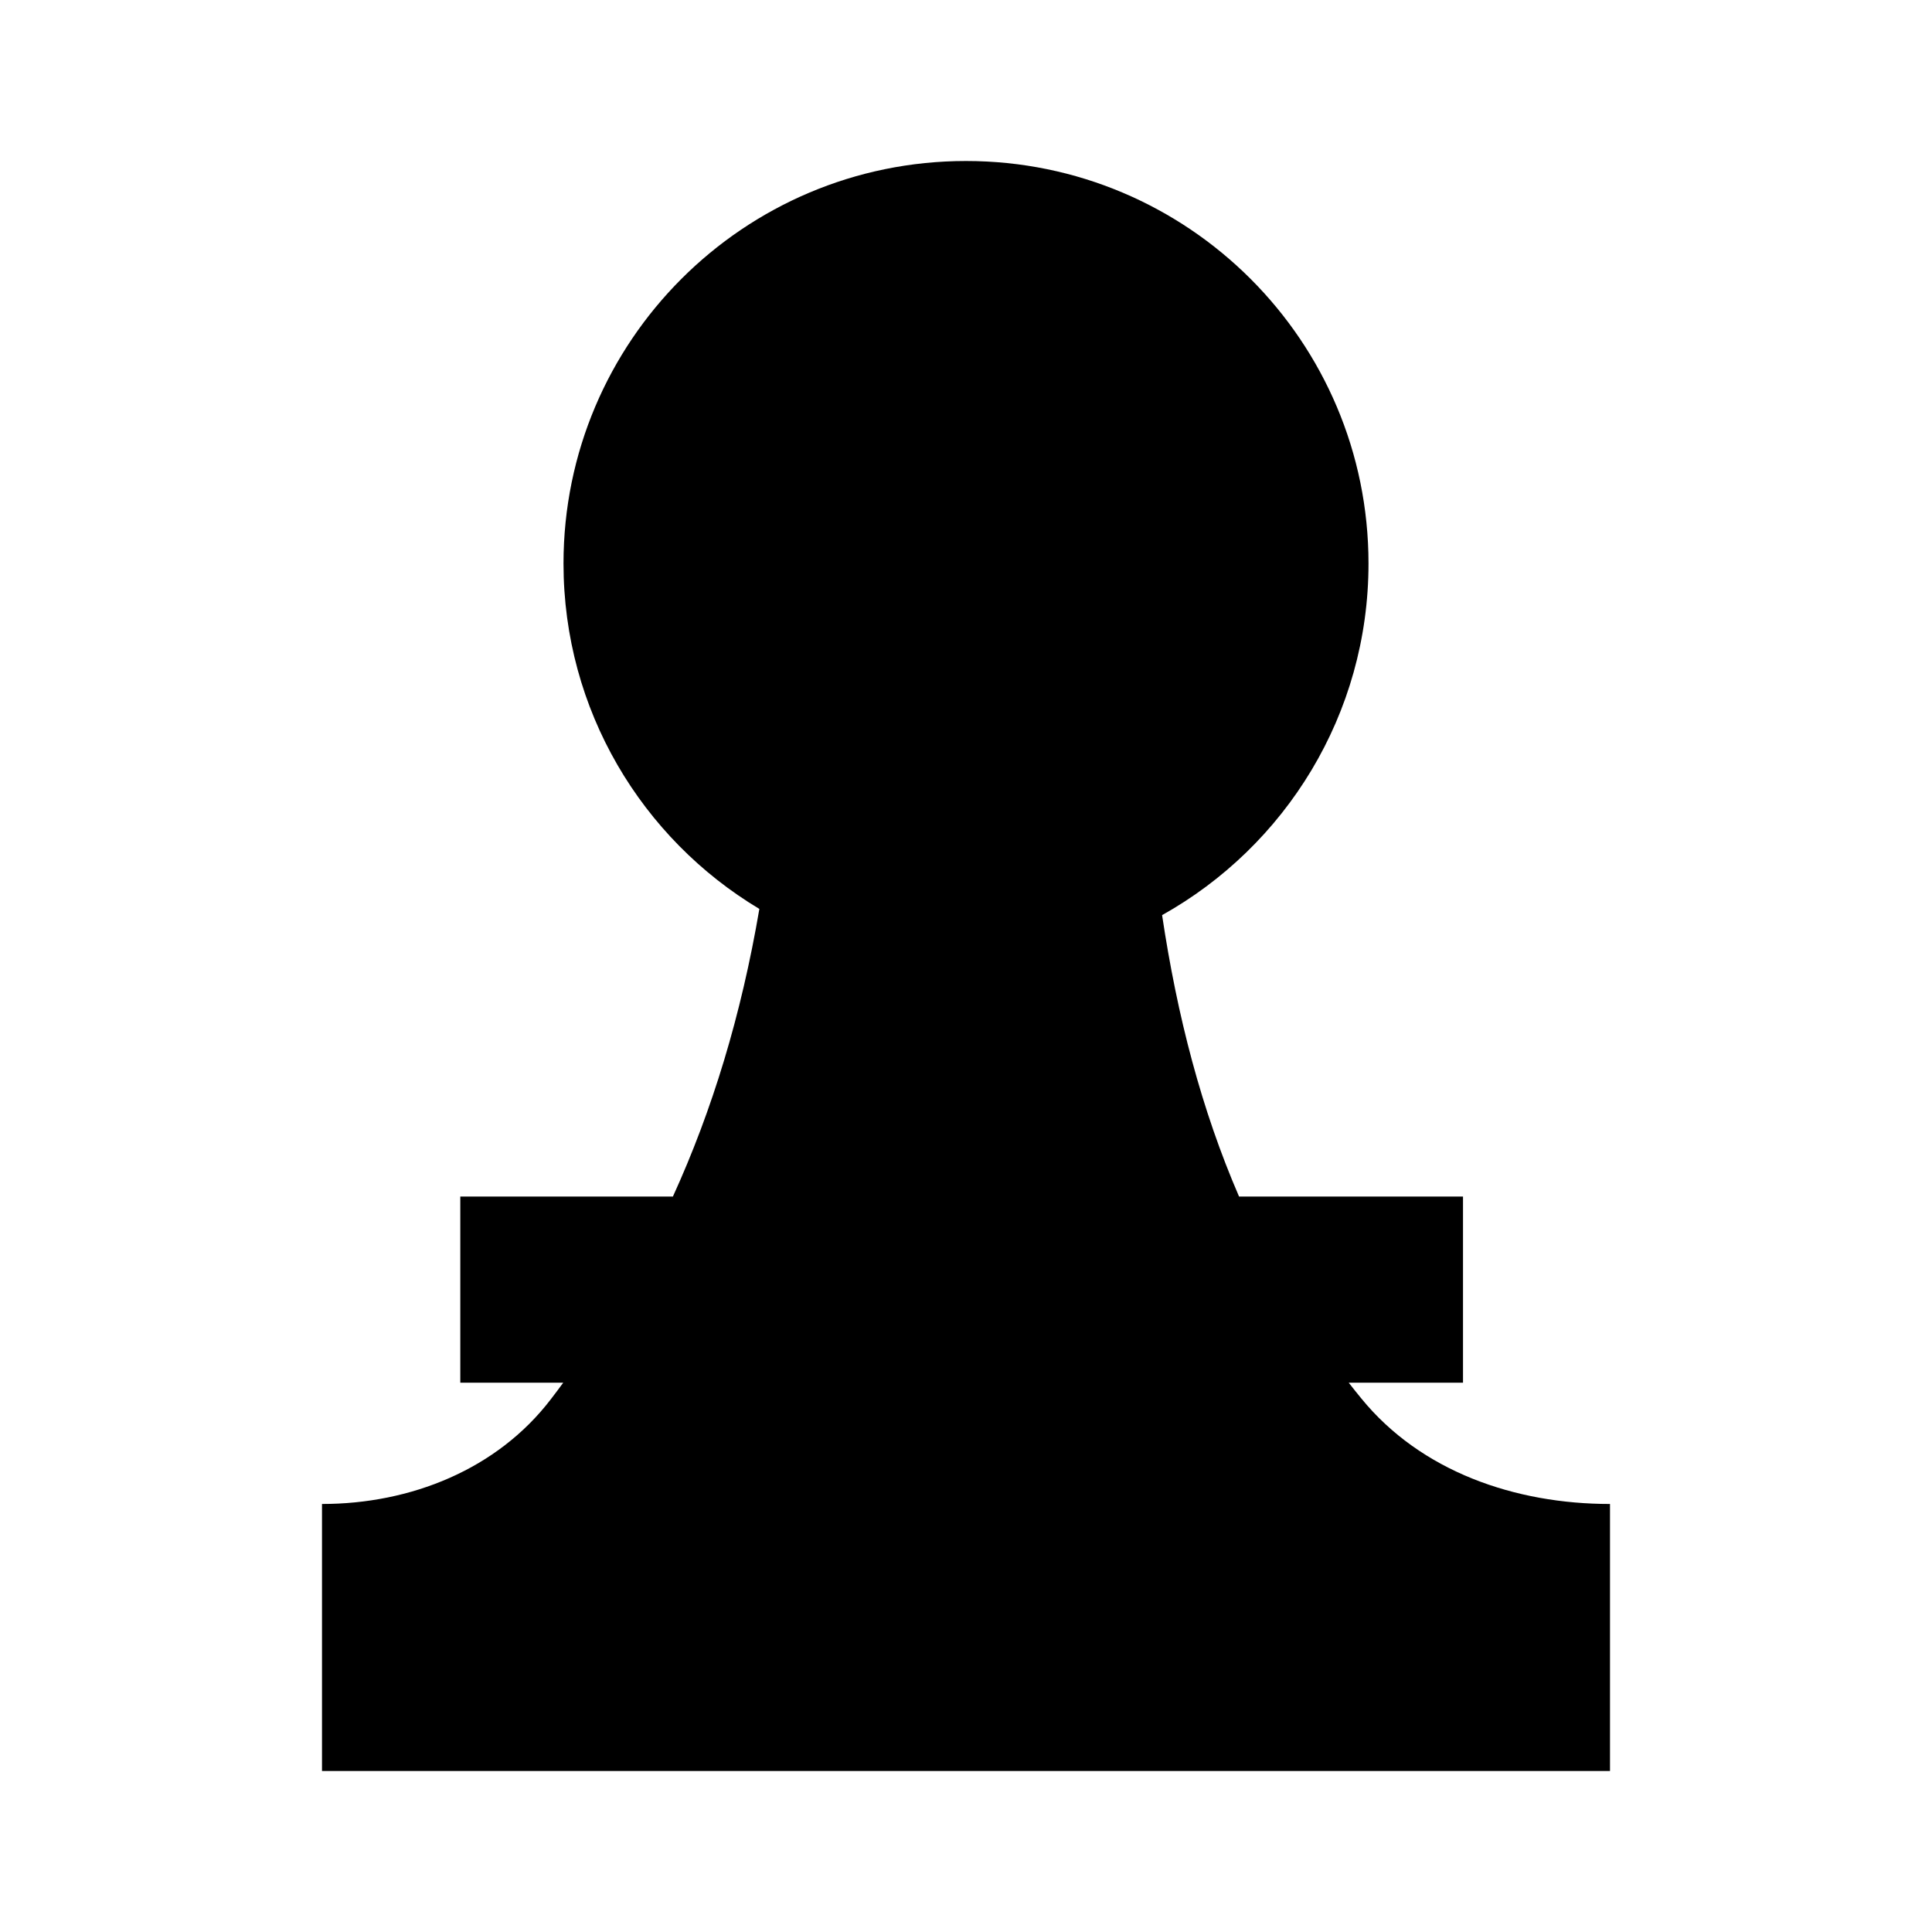
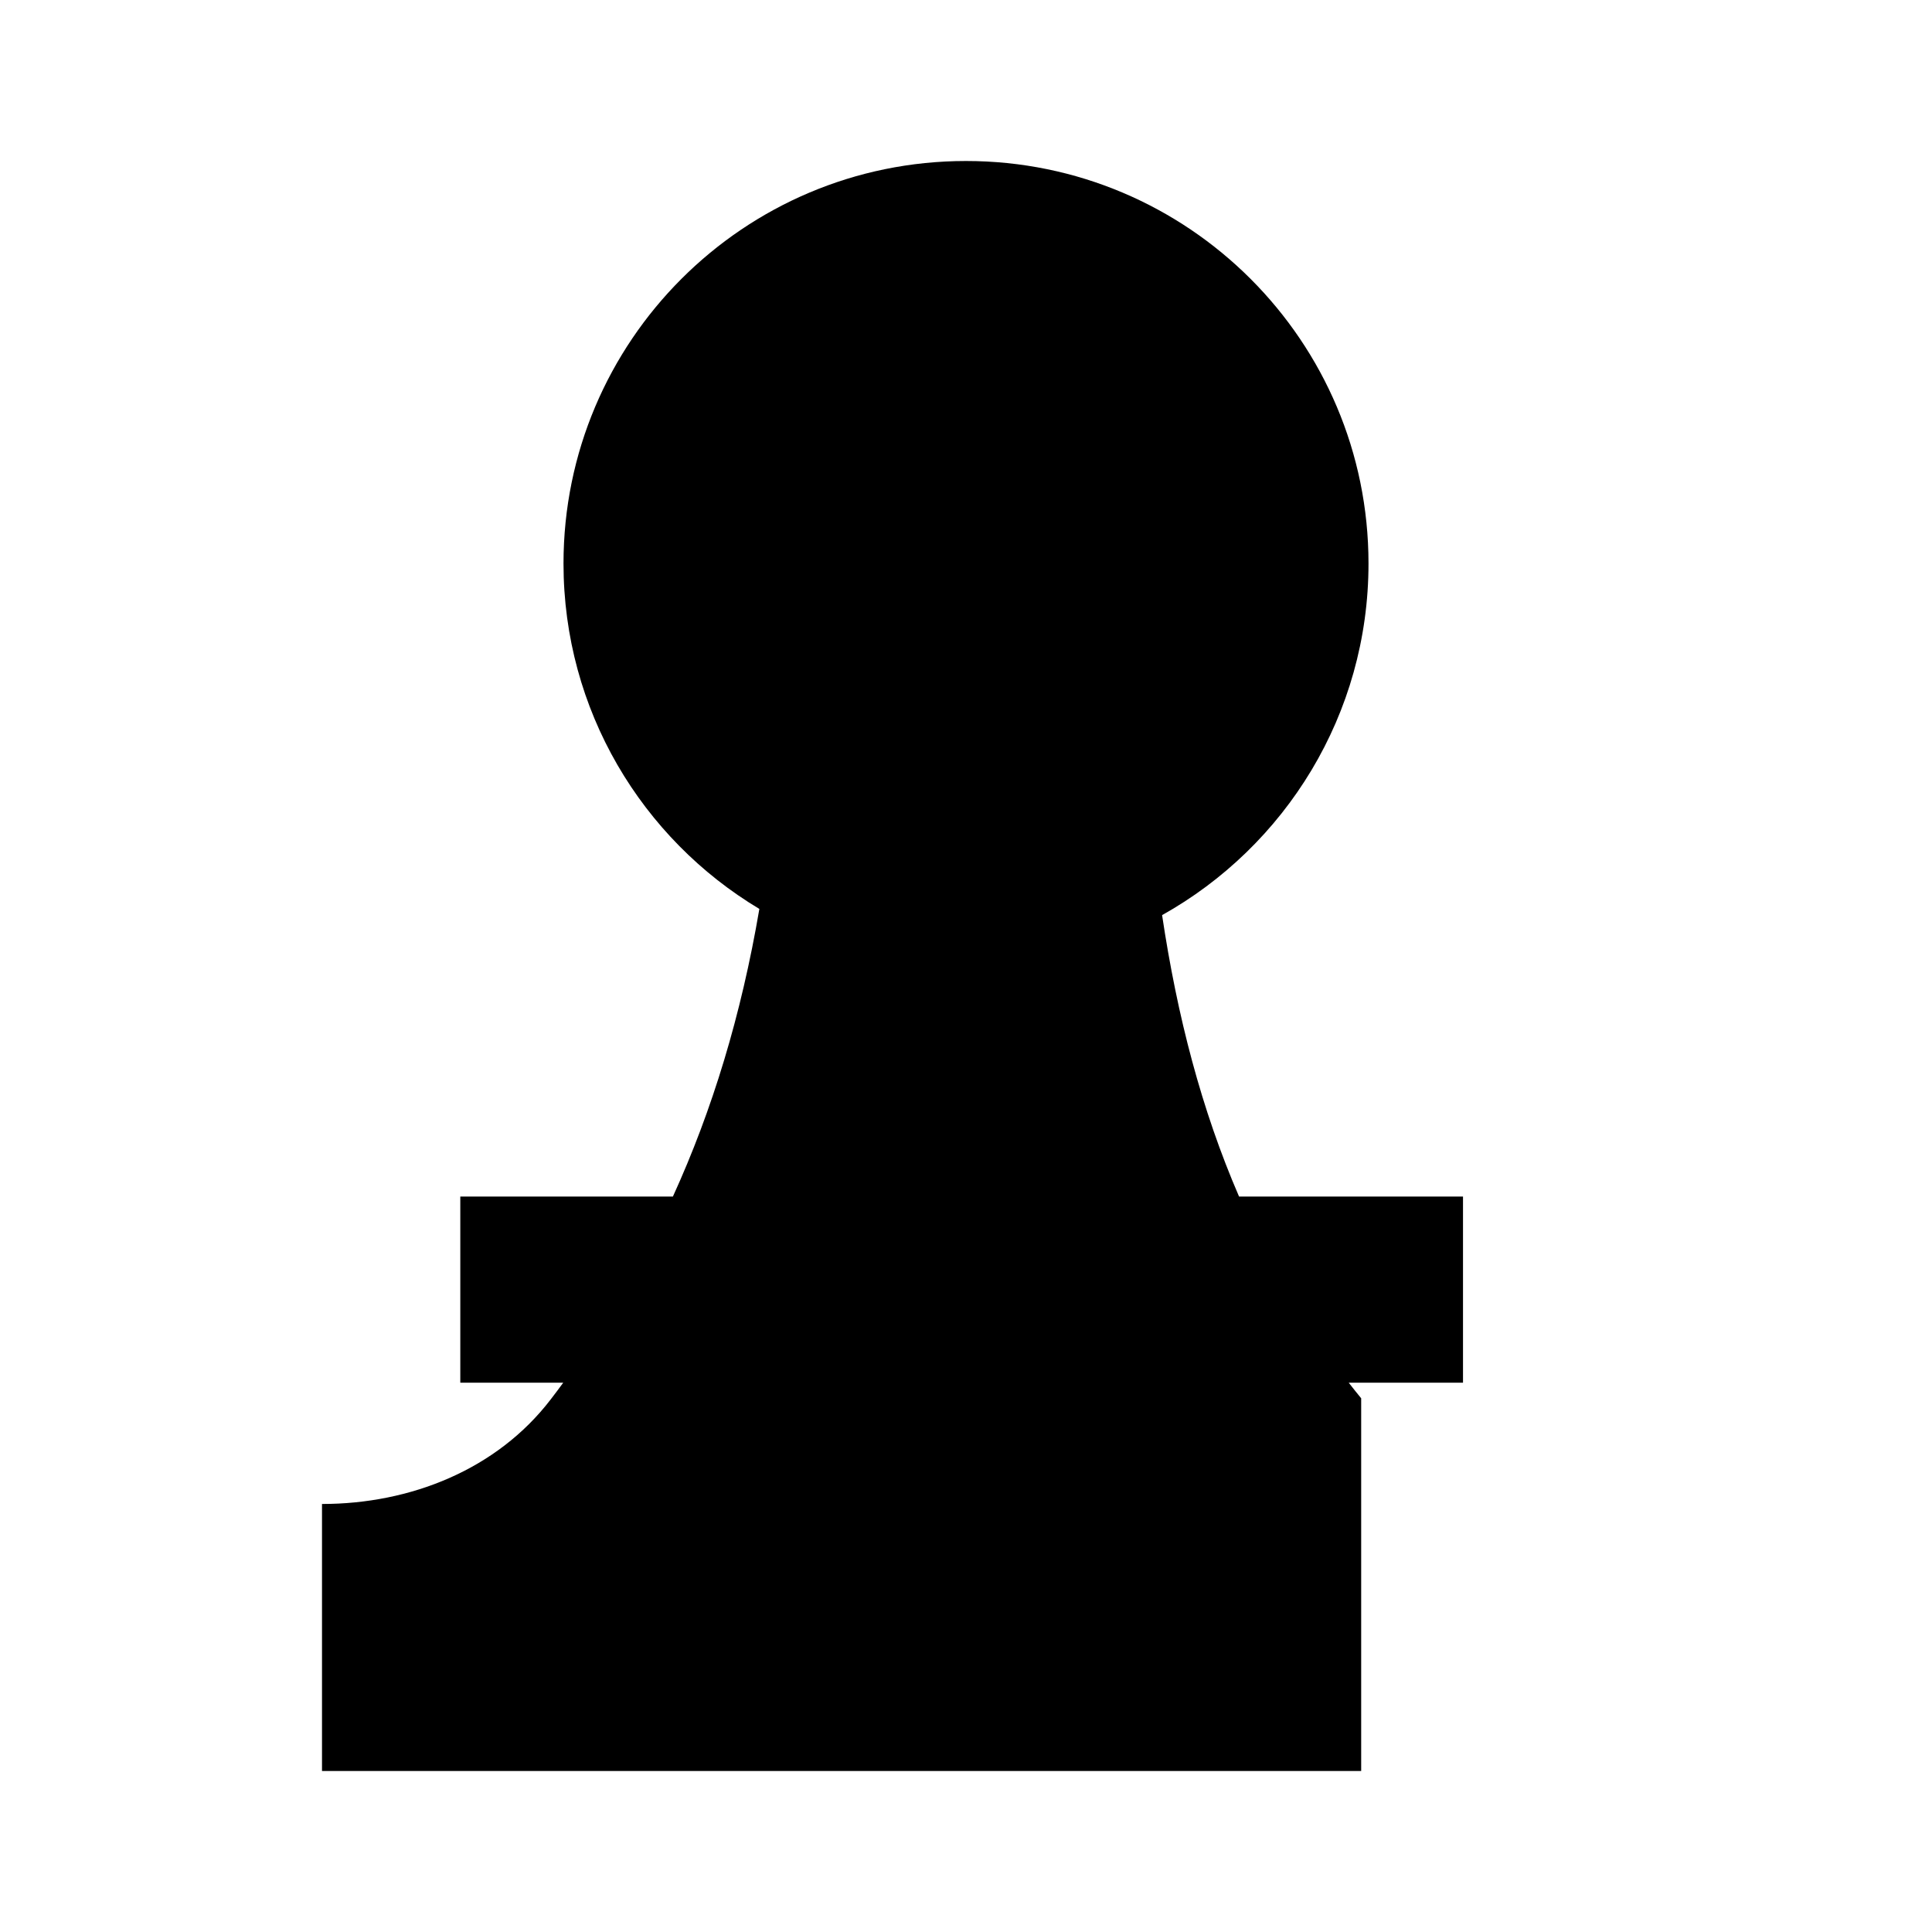
<svg xmlns="http://www.w3.org/2000/svg" width="24" height="24" viewBox="0 0 24 24" fill="none">
  <style>
        path {
            fill: #000;
        }
        @media (prefers-color-scheme: dark) {
            path {
                fill: #fff;
            }
        }
    </style>
-   <path d="M17 7C17 8.877 15.966 10.513 14.436 11.368C14.623 12.62 14.925 13.785 15.392 14.864H18.174V17.176H16.754C16.805 17.241 16.856 17.306 16.909 17.37C17.652 18.282 18.824 18.683 20 18.683V18.683V22H4V18.683V18.683C5.098 18.683 6.173 18.256 6.841 17.384C6.894 17.315 6.946 17.246 6.997 17.176H5.718V14.864H8.359C8.849 13.79 9.208 12.611 9.433 11.291C7.975 10.418 7 8.823 7 7C7 4.239 9.239 2 12 2C14.761 2 17 4.239 17 7Z" fill="#2C2C2C" />
+   <path d="M17 7C17 8.877 15.966 10.513 14.436 11.368C14.623 12.62 14.925 13.785 15.392 14.864H18.174V17.176H16.754C16.805 17.241 16.856 17.306 16.909 17.37V18.683V22H4V18.683V18.683C5.098 18.683 6.173 18.256 6.841 17.384C6.894 17.315 6.946 17.246 6.997 17.176H5.718V14.864H8.359C8.849 13.79 9.208 12.611 9.433 11.291C7.975 10.418 7 8.823 7 7C7 4.239 9.239 2 12 2C14.761 2 17 4.239 17 7Z" fill="#2C2C2C" />
</svg>